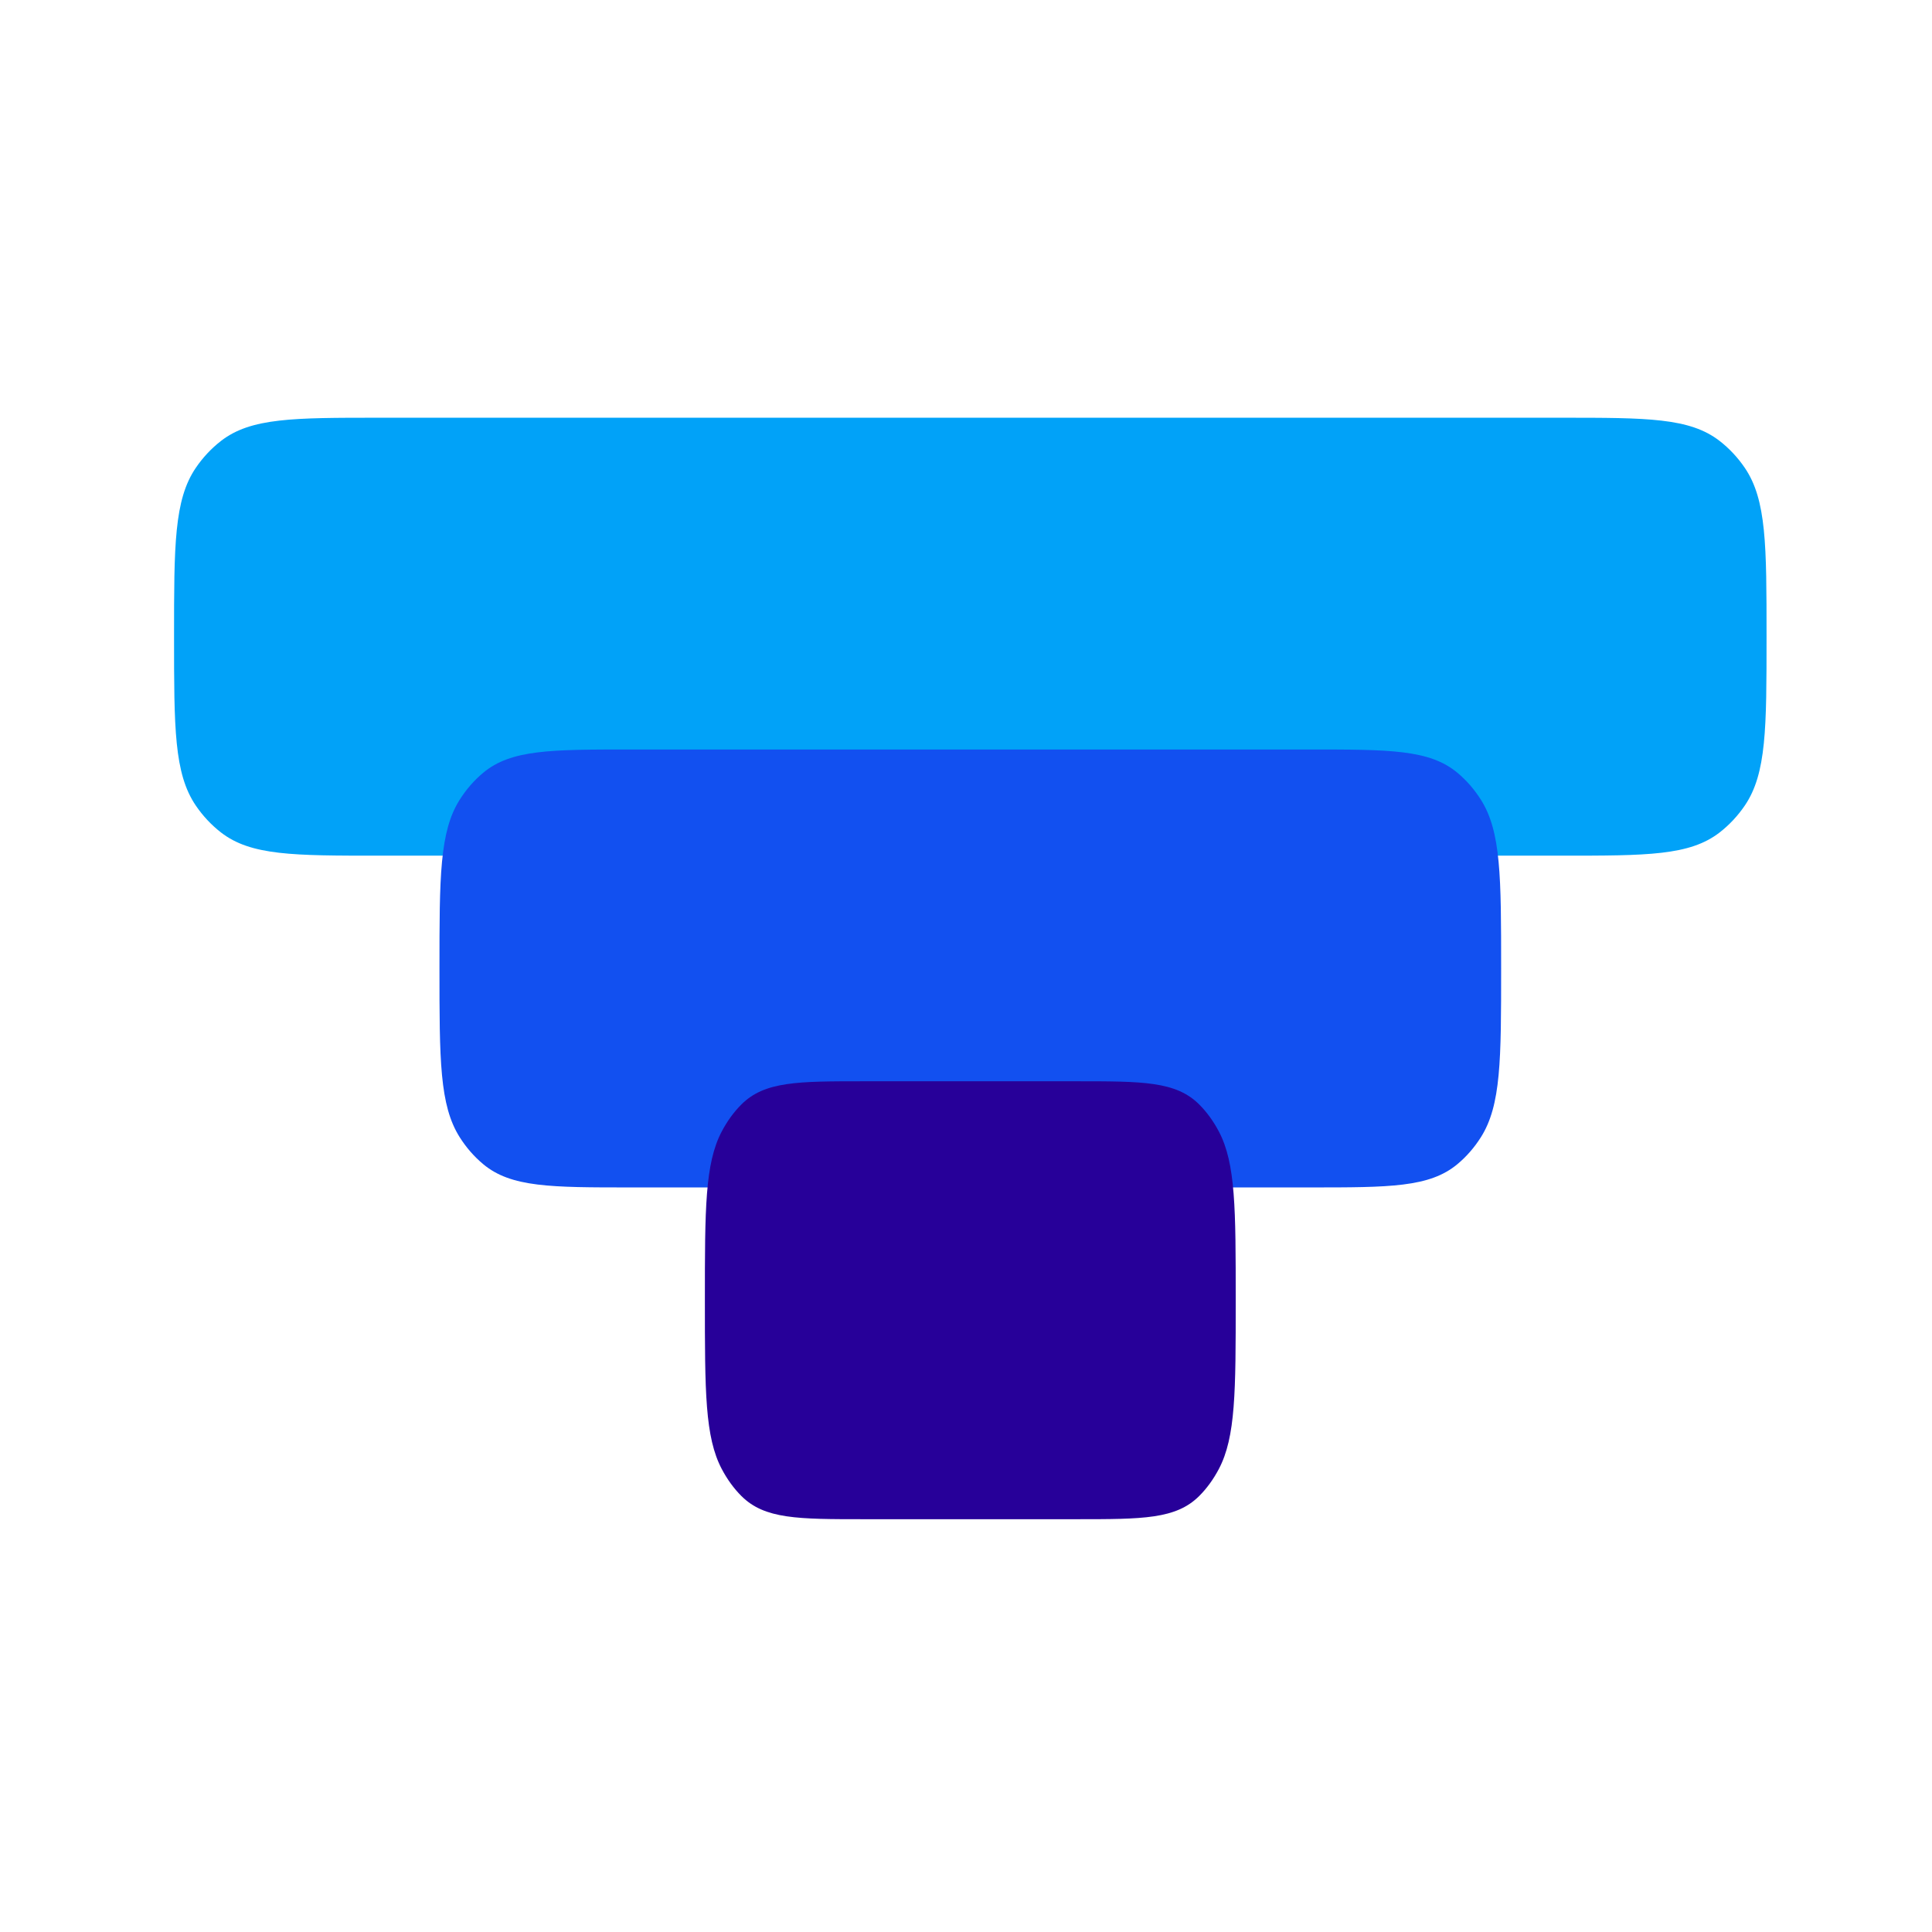
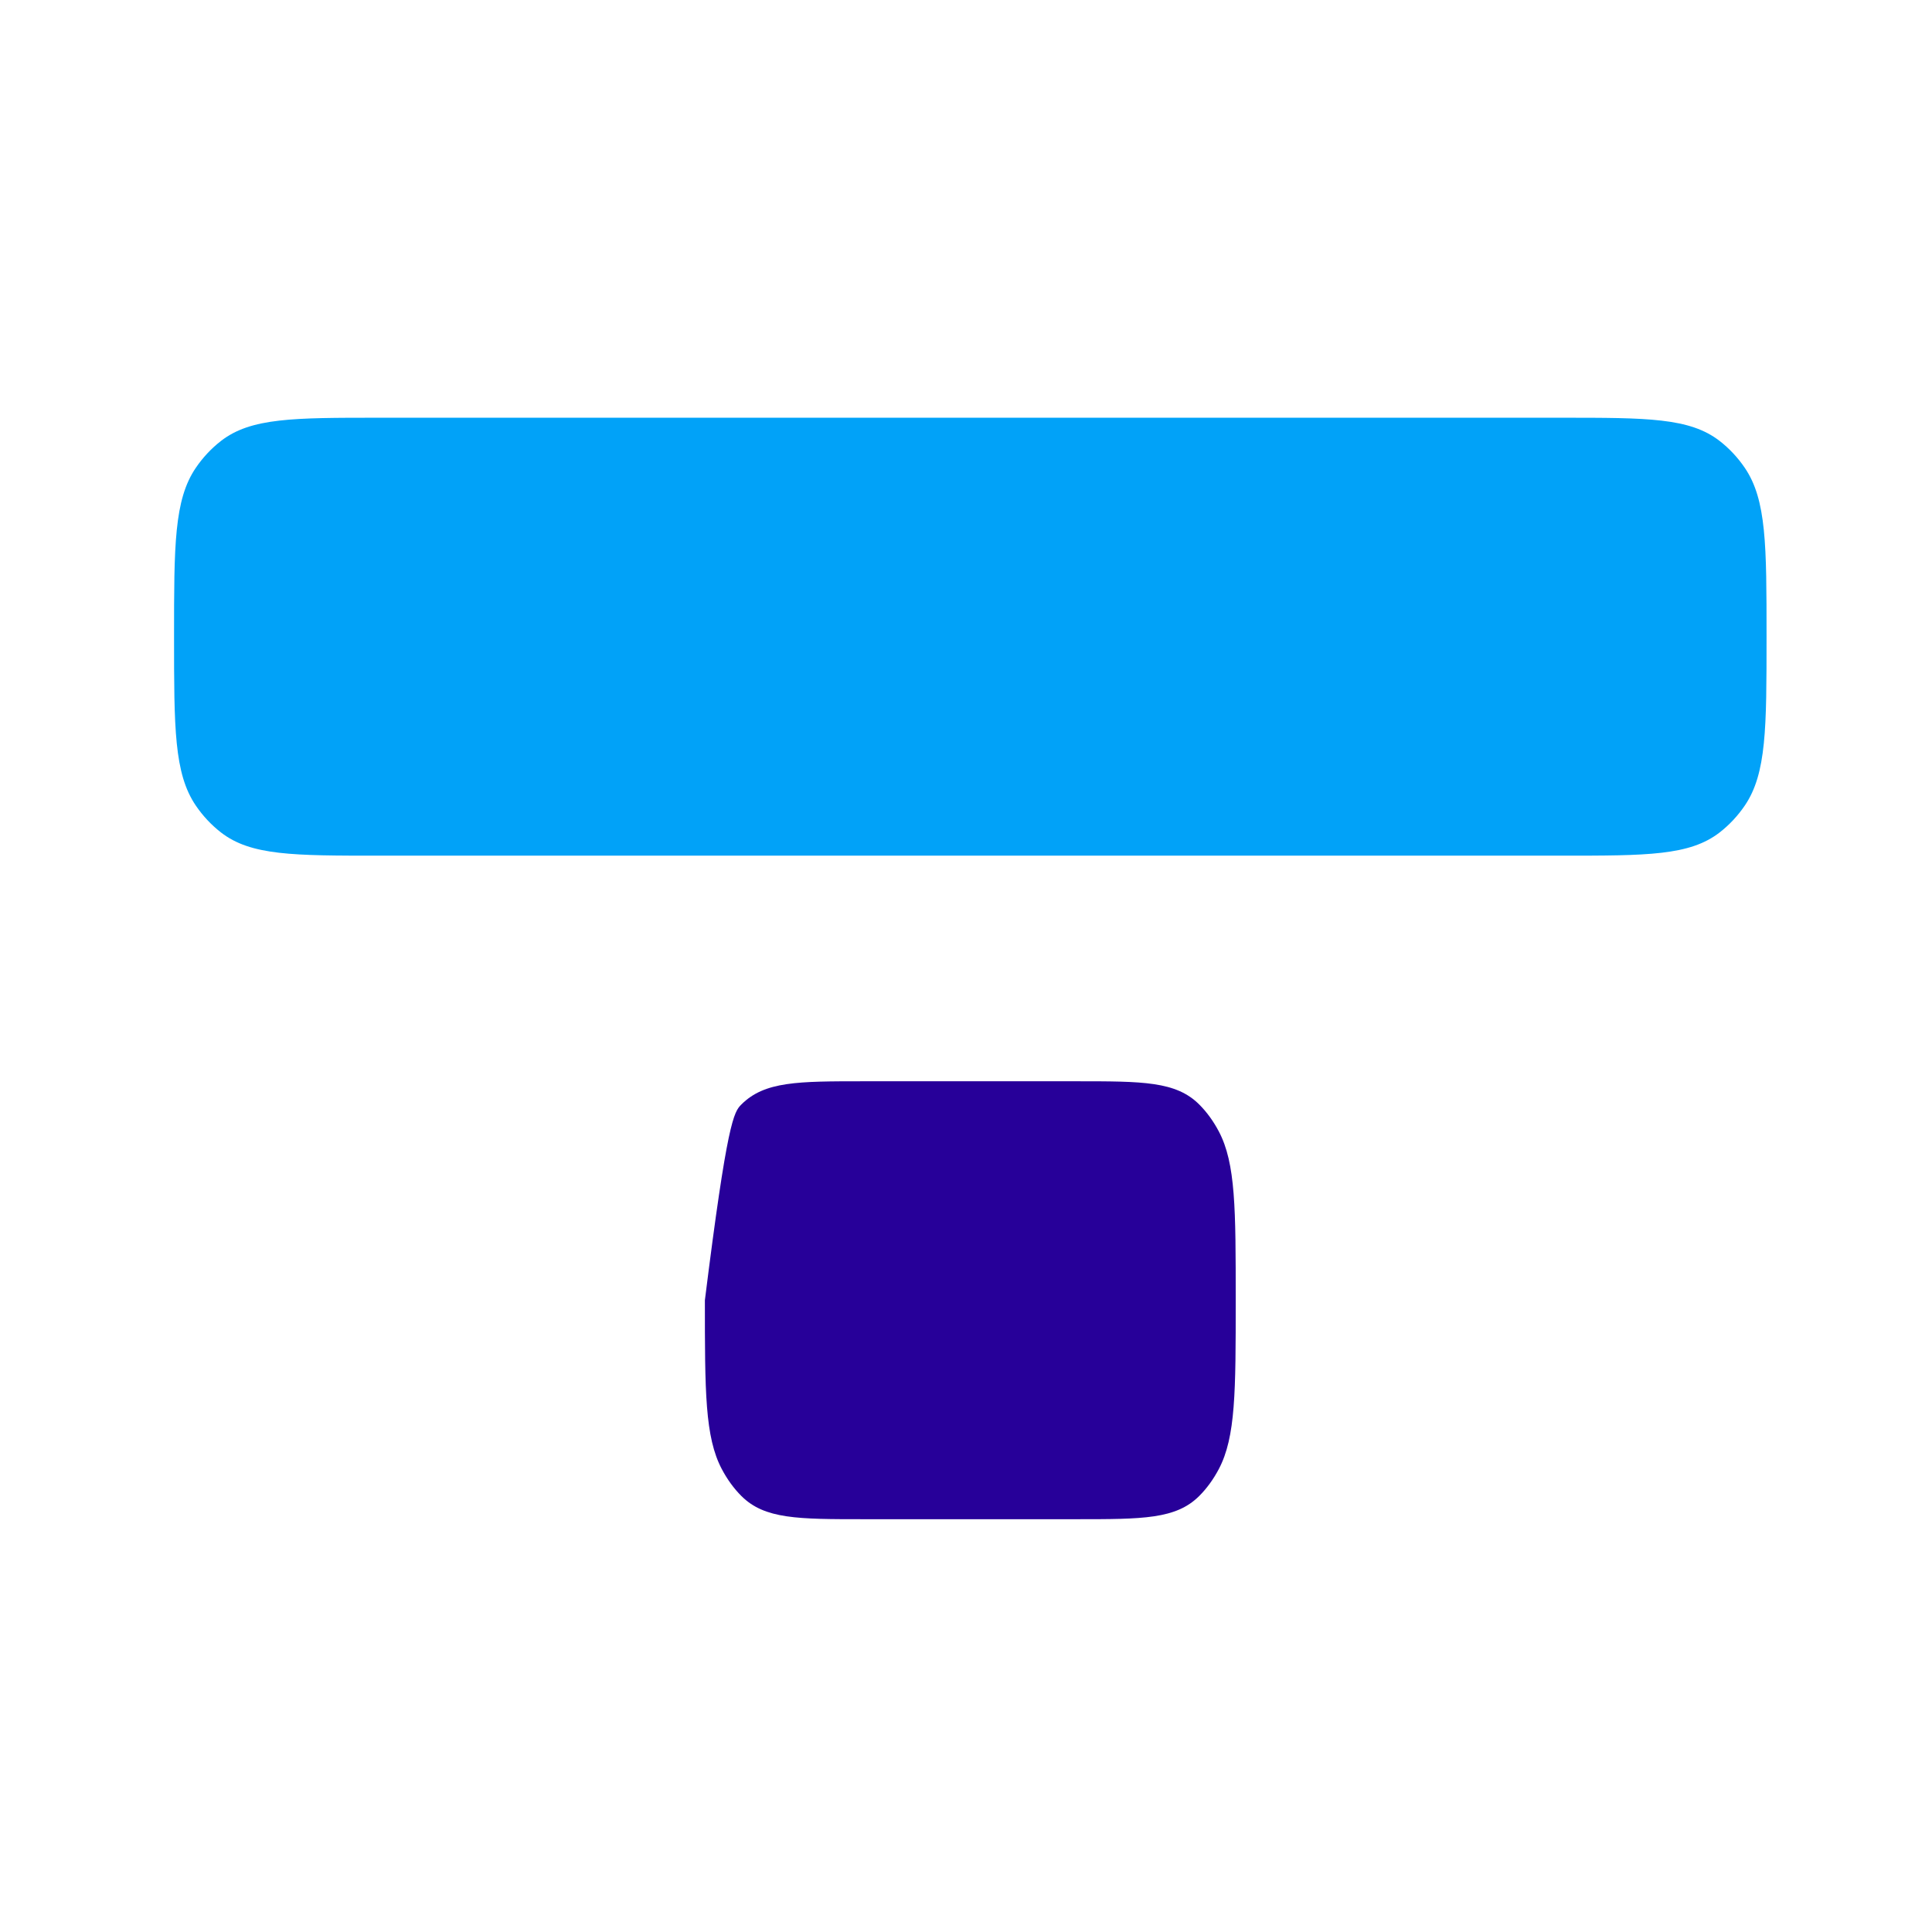
<svg xmlns="http://www.w3.org/2000/svg" width="222" height="222" viewBox="0 0 222 222" fill="none">
-   <rect width="222" height="222" fill="white" />
  <path d="M20 73.161C20 62.678 20 57.436 22.496 53.762C23.302 52.575 24.278 51.532 25.388 50.67C28.824 48 33.725 48 43.527 48H179.461C189.263 48 194.164 48 197.6 50.67C198.71 51.532 199.685 52.575 200.492 53.762C202.988 57.436 202.988 62.678 202.988 73.161V73.161C202.988 83.644 202.988 88.885 200.492 92.56C199.685 93.746 198.71 94.79 197.6 95.652C194.164 98.322 189.263 98.322 179.461 98.322H43.527C33.725 98.322 28.824 98.322 25.388 95.652C24.278 94.79 23.302 93.746 22.496 92.56C20 88.885 20 83.644 20 73.161V73.161Z" fill="#01A2F8" />
-   <path d="M50.498 111.283C50.498 100.8 50.498 95.559 52.828 91.885C53.58 90.698 54.491 89.654 55.527 88.792C58.733 86.122 63.308 86.122 72.457 86.122H150.531C159.68 86.122 164.254 86.122 167.461 88.792C168.497 89.654 169.408 90.698 170.16 91.885C172.49 95.559 172.49 100.8 172.49 111.283V111.283C172.49 121.766 172.49 127.008 170.16 130.682C169.408 131.869 168.497 132.912 167.461 133.774C164.254 136.444 159.68 136.444 150.531 136.444H72.457C63.308 136.444 58.733 136.444 55.527 133.774C54.491 132.912 53.58 131.869 52.828 130.682C50.498 127.008 50.498 121.766 50.498 111.283V111.283Z" fill="#1250F0" />
-   <path d="M80.996 149.406C80.996 138.923 80.996 133.681 82.938 130.007C83.564 128.82 84.323 127.777 85.186 126.915C87.859 124.245 91.671 124.245 99.295 124.245H123.693C131.317 124.245 135.129 124.245 137.801 126.915C138.664 127.777 139.423 128.82 140.05 130.007C141.992 133.681 141.992 138.923 141.992 149.406V149.406C141.992 159.889 141.992 165.13 140.05 168.805C139.423 169.991 138.664 171.035 137.801 171.897C135.129 174.567 131.317 174.567 123.693 174.567H99.295C91.671 174.567 87.859 174.567 85.186 171.897C84.323 171.035 83.564 169.991 82.938 168.805C80.996 165.13 80.996 159.889 80.996 149.406V149.406Z" fill="#270099" />
+   <path d="M80.996 149.406C83.564 128.82 84.323 127.777 85.186 126.915C87.859 124.245 91.671 124.245 99.295 124.245H123.693C131.317 124.245 135.129 124.245 137.801 126.915C138.664 127.777 139.423 128.82 140.05 130.007C141.992 133.681 141.992 138.923 141.992 149.406V149.406C141.992 159.889 141.992 165.13 140.05 168.805C139.423 169.991 138.664 171.035 137.801 171.897C135.129 174.567 131.317 174.567 123.693 174.567H99.295C91.671 174.567 87.859 174.567 85.186 171.897C84.323 171.035 83.564 169.991 82.938 168.805C80.996 165.13 80.996 159.889 80.996 149.406V149.406Z" fill="#270099" />
</svg>